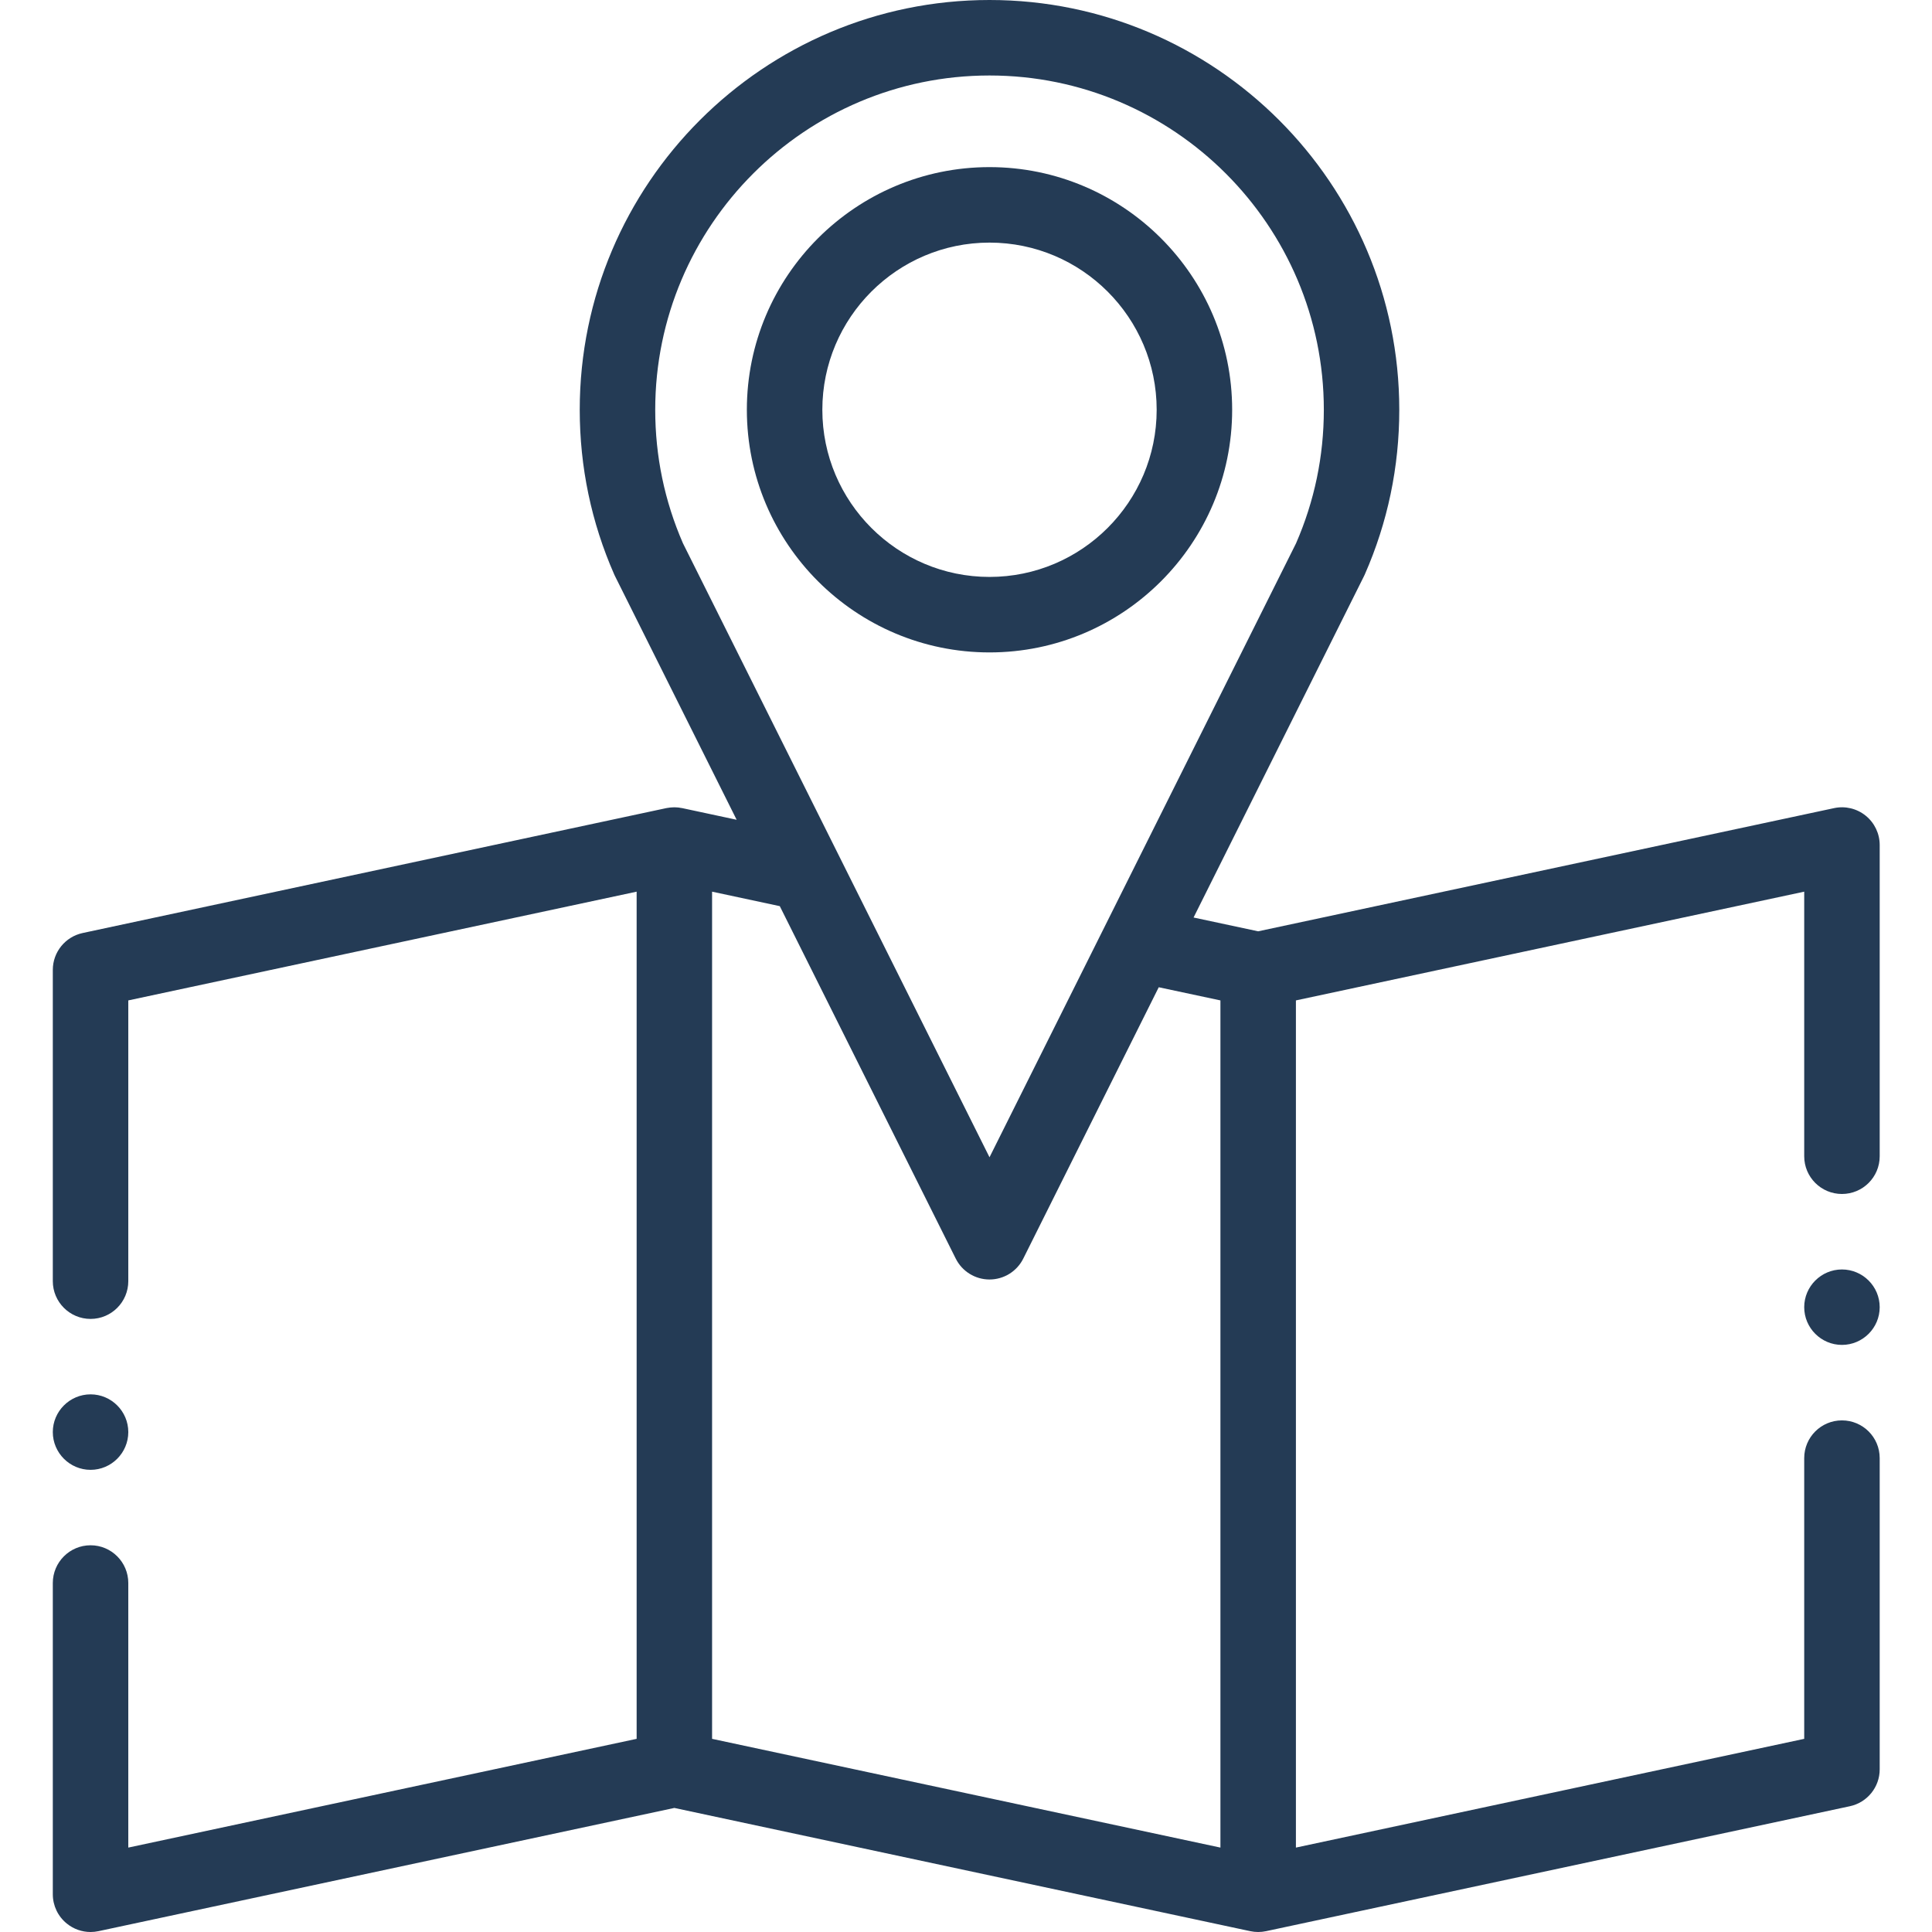
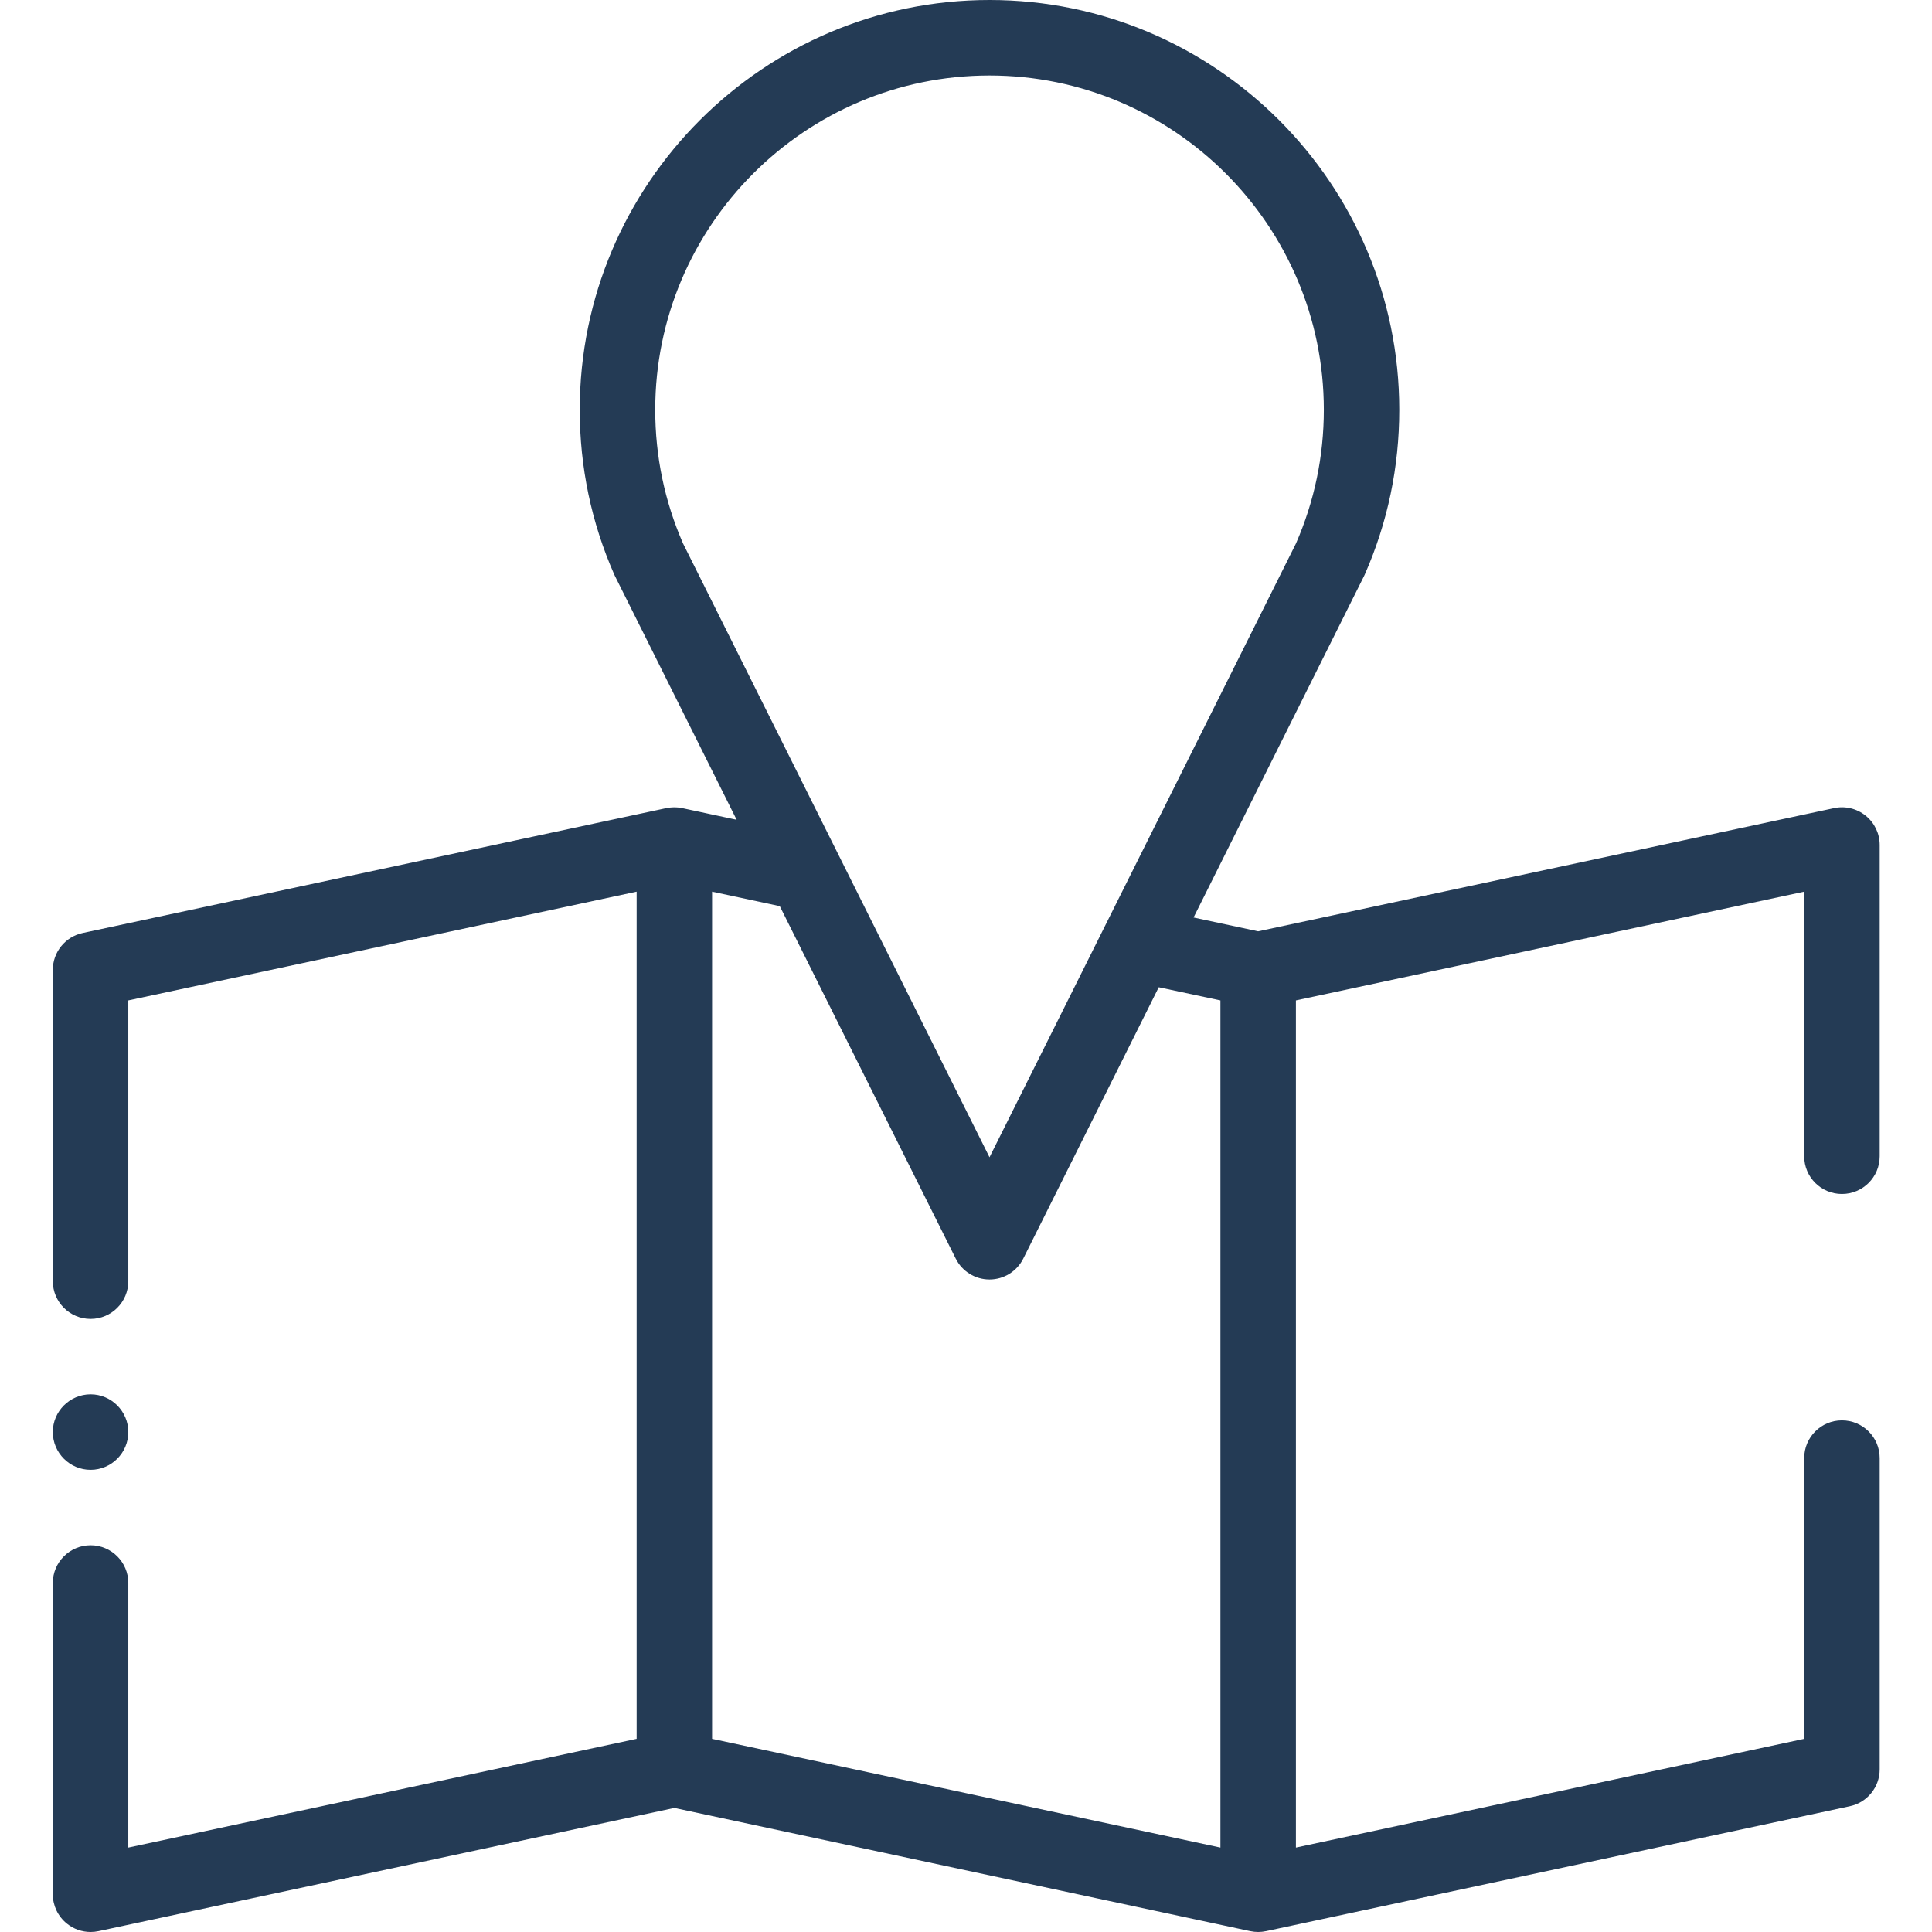
<svg xmlns="http://www.w3.org/2000/svg" width="42" height="42" viewBox="0 0 42 42" fill="none">
  <g id="maps-and-location (1) 1">
    <g id="Group">
      <path id="Vector" fill-rule="evenodd" clip-rule="evenodd" d="M40.558 17.732C40.365 17.576 40.113 17.516 39.871 17.568L27.351 20.246L25.947 19.946L29.652 12.525C29.658 12.513 29.664 12.501 29.669 12.489C30.167 11.357 30.419 10.152 30.419 8.908C30.419 3.996 26.423 0 21.511 0C16.599 0 12.603 3.996 12.603 8.908C12.603 10.152 12.855 11.357 13.353 12.489C13.358 12.501 13.364 12.513 13.37 12.525L16.014 17.821L14.832 17.568C14.821 17.565 14.809 17.564 14.798 17.563C14.782 17.56 14.767 17.557 14.751 17.555C14.736 17.553 14.721 17.553 14.707 17.552C14.691 17.551 14.675 17.55 14.66 17.55C14.645 17.55 14.63 17.551 14.615 17.552C14.599 17.553 14.584 17.553 14.569 17.555C14.553 17.557 14.538 17.56 14.522 17.562C14.511 17.564 14.5 17.565 14.488 17.567L1.797 20.283C1.419 20.364 1.148 20.698 1.148 21.085V27.851C1.148 28.304 1.516 28.672 1.969 28.672C2.422 28.672 2.789 28.304 2.789 27.851V21.748L13.84 19.384V37.801L2.789 40.165V34.414C2.789 33.961 2.422 33.593 1.969 33.593C1.516 33.593 1.148 33.961 1.148 34.414V41.18C1.148 41.427 1.26 41.662 1.453 41.817C1.6 41.937 1.783 42 1.969 42C2.026 42 2.083 41.994 2.14 41.982L14.66 39.303L27.18 41.982C27.184 41.983 27.189 41.983 27.193 41.984C27.211 41.987 27.23 41.99 27.248 41.993C27.256 41.994 27.264 41.995 27.273 41.996C27.299 41.998 27.325 42 27.351 42C27.378 42 27.404 41.998 27.43 41.996C27.438 41.995 27.447 41.994 27.454 41.993C27.473 41.99 27.491 41.987 27.509 41.984C27.514 41.983 27.518 41.983 27.523 41.982L40.214 39.266C40.592 39.185 40.863 38.851 40.863 38.464V31.698C40.863 31.245 40.496 30.878 40.042 30.878C39.589 30.878 39.222 31.245 39.222 31.698V37.801L28.172 40.165V21.748L39.222 19.384V25.136C39.222 25.589 39.589 25.956 40.042 25.956C40.496 25.956 40.863 25.589 40.863 25.136V18.37C40.863 18.122 40.751 17.888 40.558 17.732ZM14.244 8.908C14.244 4.901 17.504 1.641 21.511 1.641C25.518 1.641 28.779 4.901 28.779 8.908C28.779 9.917 28.575 10.893 28.175 11.811L21.511 25.158L14.847 11.811C14.447 10.893 14.244 9.917 14.244 8.908ZM15.48 19.384L16.952 19.699L20.777 27.361C20.916 27.639 21.2 27.815 21.511 27.815C21.822 27.815 22.106 27.639 22.245 27.361L25.19 21.462L26.531 21.748V40.165L15.48 37.801V19.384H15.48Z" fill="#243B55" />
-       <path id="Vector_2" fill-rule="evenodd" clip-rule="evenodd" d="M26.786 8.908C26.786 5.999 24.42 3.633 21.511 3.633C18.602 3.633 16.236 5.999 16.236 8.908C16.236 11.817 18.602 14.183 21.511 14.183C24.42 14.183 26.786 11.817 26.786 8.908ZM17.877 8.908C17.877 6.904 19.507 5.274 21.511 5.274C23.515 5.274 25.145 6.904 25.145 8.908C25.145 10.912 23.515 12.542 21.511 12.542C19.507 12.542 17.877 10.912 17.877 8.908Z" fill="#243B55" />
      <path id="Vector_3" fill-rule="evenodd" clip-rule="evenodd" d="M1.969 31.953C2.421 31.953 2.789 31.584 2.789 31.132C2.789 30.681 2.421 30.312 1.969 30.312C1.517 30.312 1.148 30.681 1.148 31.132C1.148 31.584 1.517 31.953 1.969 31.953Z" fill="#243B55" />
-       <path id="Vector_4" fill-rule="evenodd" clip-rule="evenodd" d="M40.042 27.597C39.591 27.597 39.222 27.965 39.222 28.417C39.222 28.869 39.591 29.237 40.042 29.237C40.494 29.237 40.863 28.869 40.863 28.417C40.863 27.965 40.494 27.597 40.042 27.597Z" fill="#243B55" />
    </g>
  </g>
</svg>